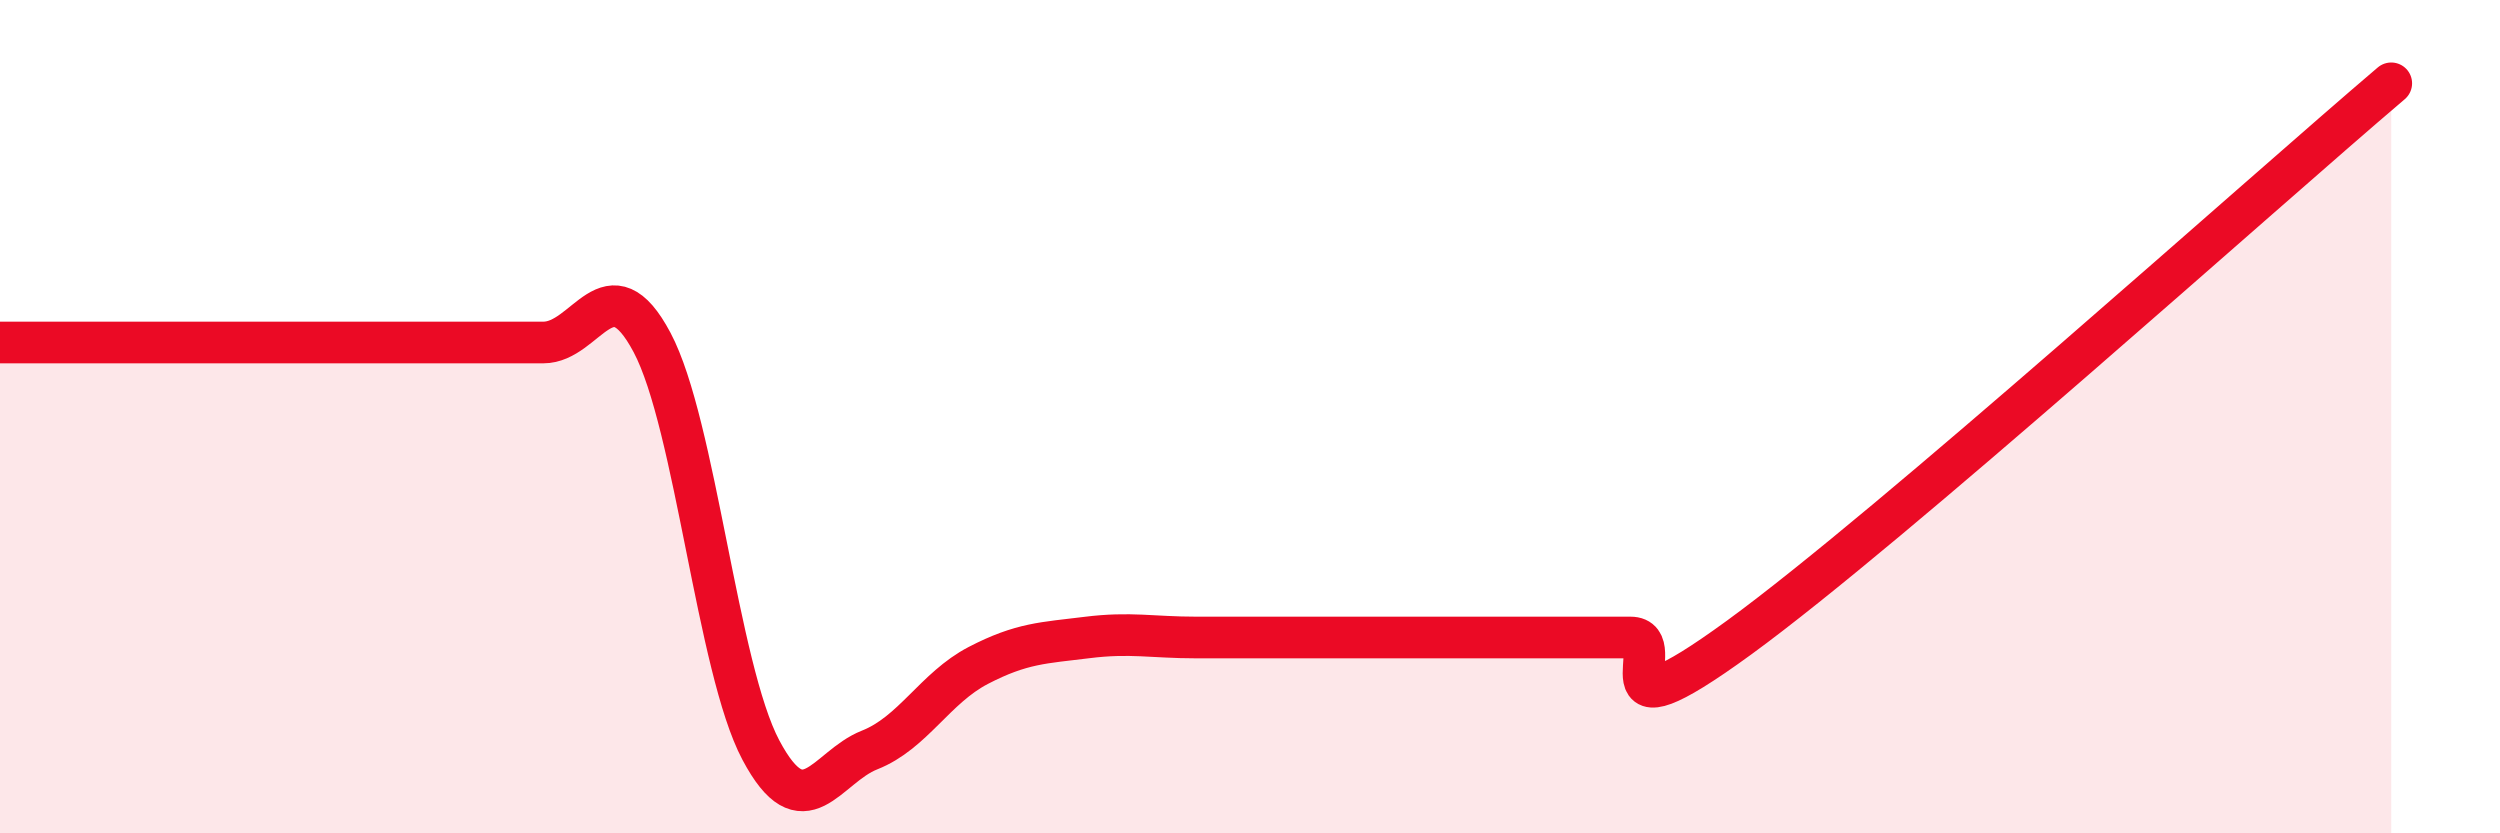
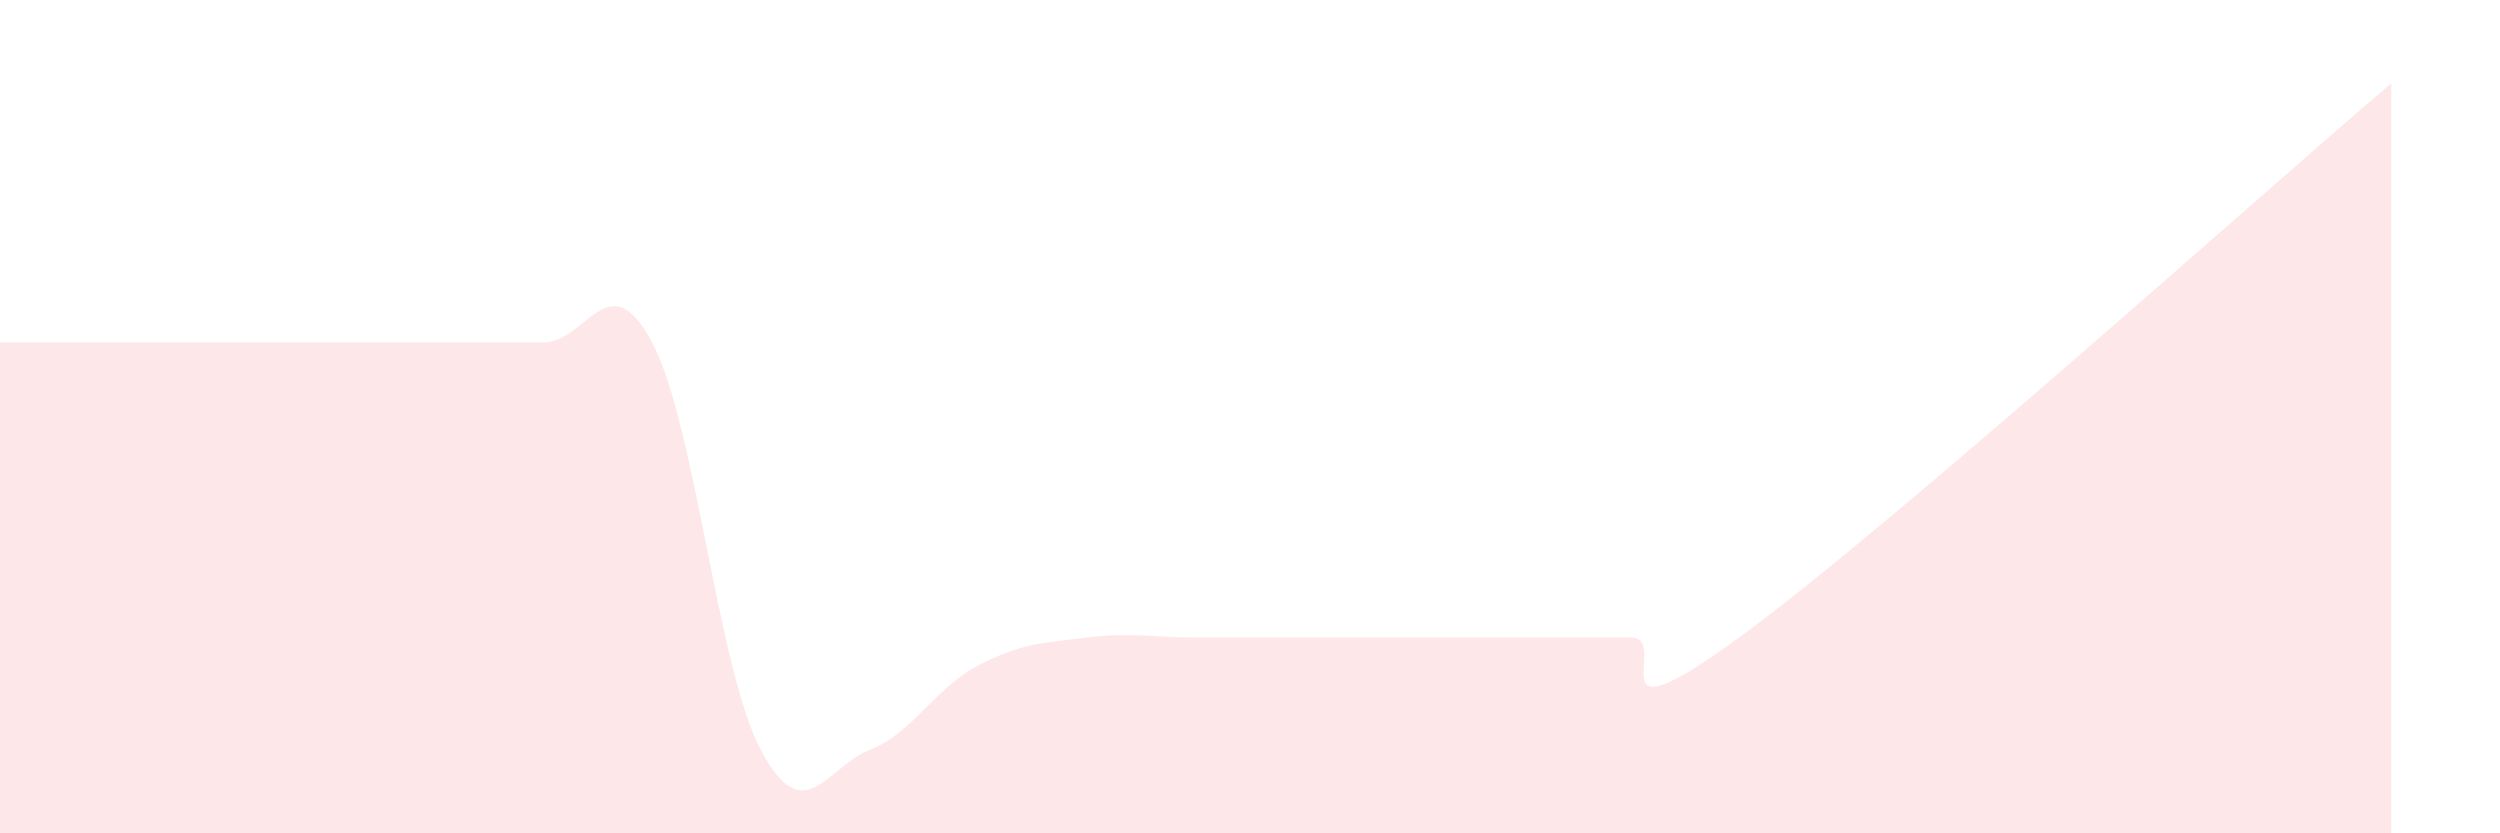
<svg xmlns="http://www.w3.org/2000/svg" width="60" height="20" viewBox="0 0 60 20">
  <path d="M 0,8.22 C 0.52,8.22 1.57,8.22 2.61,8.22 C 3.65,8.22 4.18,8.22 5.22,8.22 C 6.26,8.22 6.79,8.22 7.83,8.22 C 8.87,8.22 9.39,8.22 10.43,8.22 C 11.47,8.22 12,8.22 13.04,8.22 C 14.08,8.22 14.61,6.26 15.65,8.22 C 16.69,10.18 17.22,16.04 18.26,18 C 19.3,19.96 19.83,18.41 20.87,18 C 21.91,17.59 22.44,16.51 23.48,15.97 C 24.52,15.43 25.05,15.43 26.09,15.3 C 27.13,15.17 27.66,15.3 28.7,15.3 C 29.74,15.3 30.26,15.3 31.3,15.3 C 32.34,15.3 32.87,15.3 33.91,15.3 C 34.95,15.3 35.48,15.3 36.52,15.3 C 37.56,15.3 38.09,15.3 39.13,15.3 C 40.17,15.3 38.09,17.96 41.74,15.3 C 45.39,12.64 54.26,4.66 57.39,2L57.39 20L0 20Z" fill="#EB0A25" opacity="0.1" stroke-linecap="round" stroke-linejoin="round" />
-   <path d="M 0,8.22 C 0.52,8.22 1.57,8.22 2.61,8.22 C 3.65,8.22 4.18,8.22 5.22,8.22 C 6.26,8.22 6.79,8.22 7.83,8.22 C 8.87,8.22 9.39,8.22 10.43,8.22 C 11.47,8.22 12,8.22 13.04,8.22 C 14.08,8.22 14.61,6.26 15.65,8.22 C 16.69,10.18 17.22,16.04 18.26,18 C 19.3,19.96 19.83,18.41 20.87,18 C 21.91,17.59 22.44,16.51 23.48,15.97 C 24.52,15.43 25.05,15.43 26.09,15.3 C 27.13,15.17 27.66,15.3 28.7,15.3 C 29.74,15.3 30.26,15.3 31.3,15.3 C 32.34,15.3 32.87,15.3 33.91,15.3 C 34.95,15.3 35.48,15.3 36.52,15.3 C 37.56,15.3 38.09,15.3 39.13,15.3 C 40.17,15.3 38.09,17.96 41.74,15.3 C 45.39,12.64 54.26,4.66 57.39,2" stroke="#EB0A25" stroke-width="1" fill="none" stroke-linecap="round" stroke-linejoin="round" />
</svg>